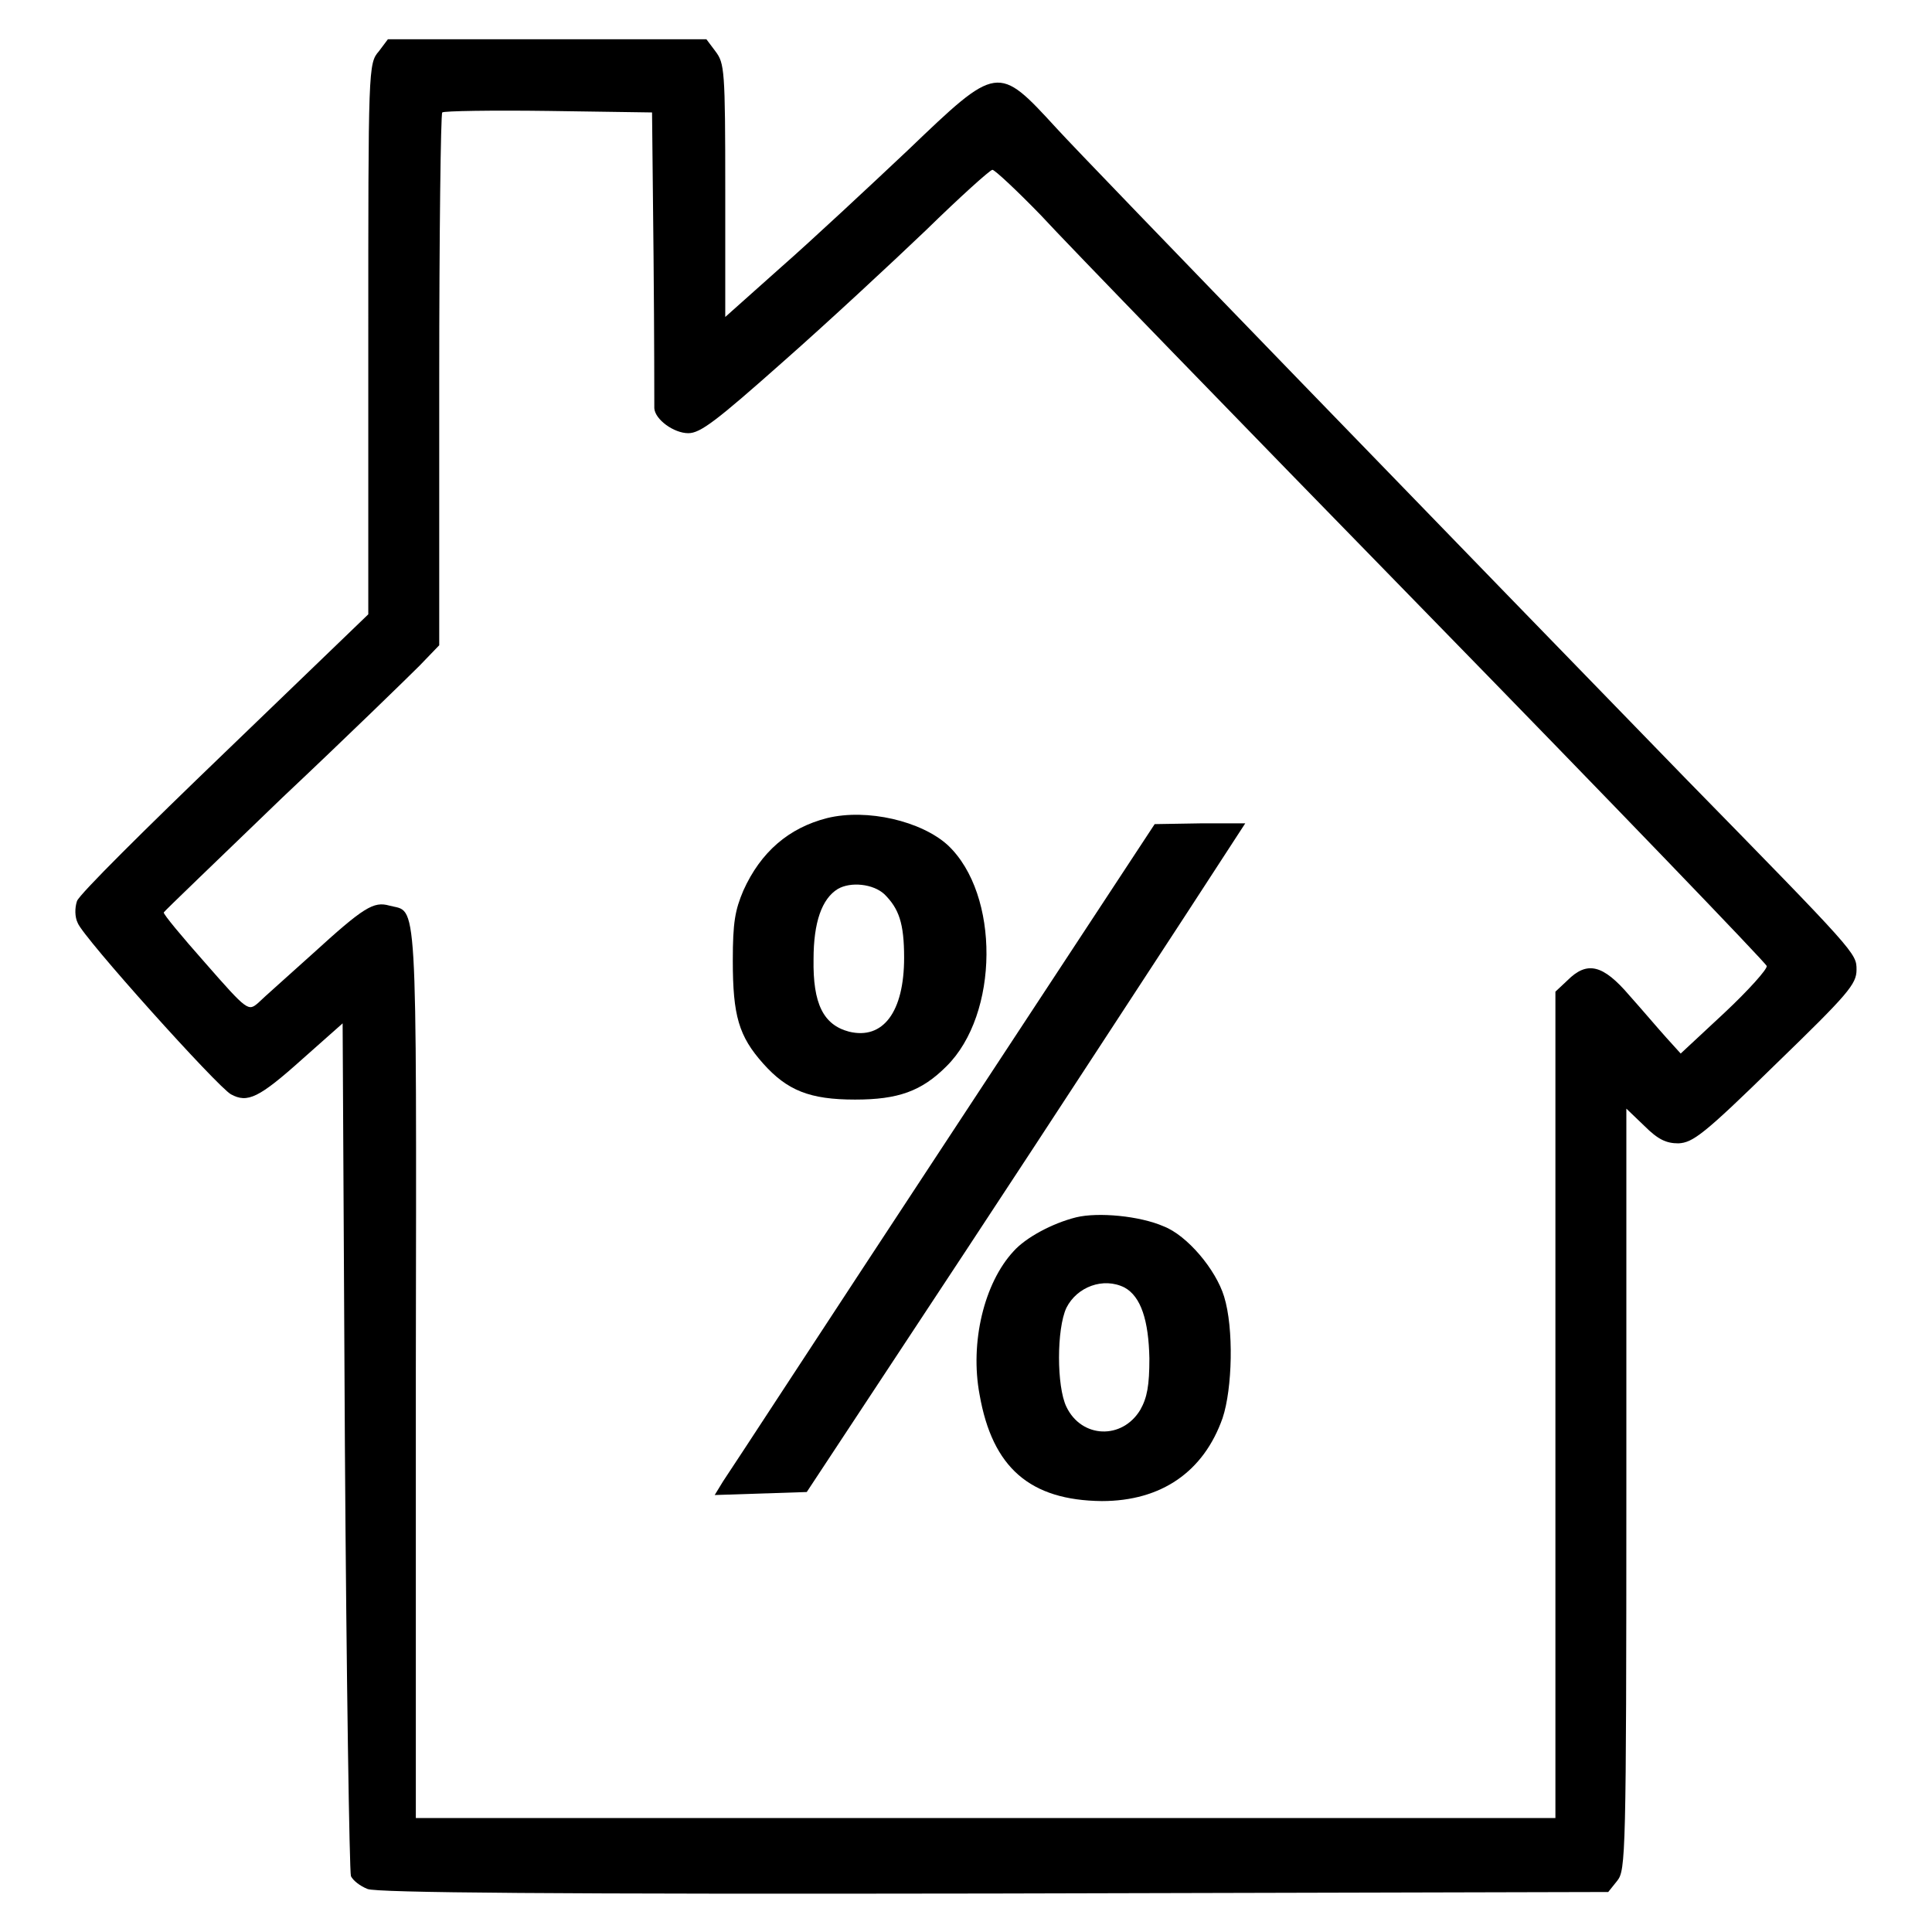
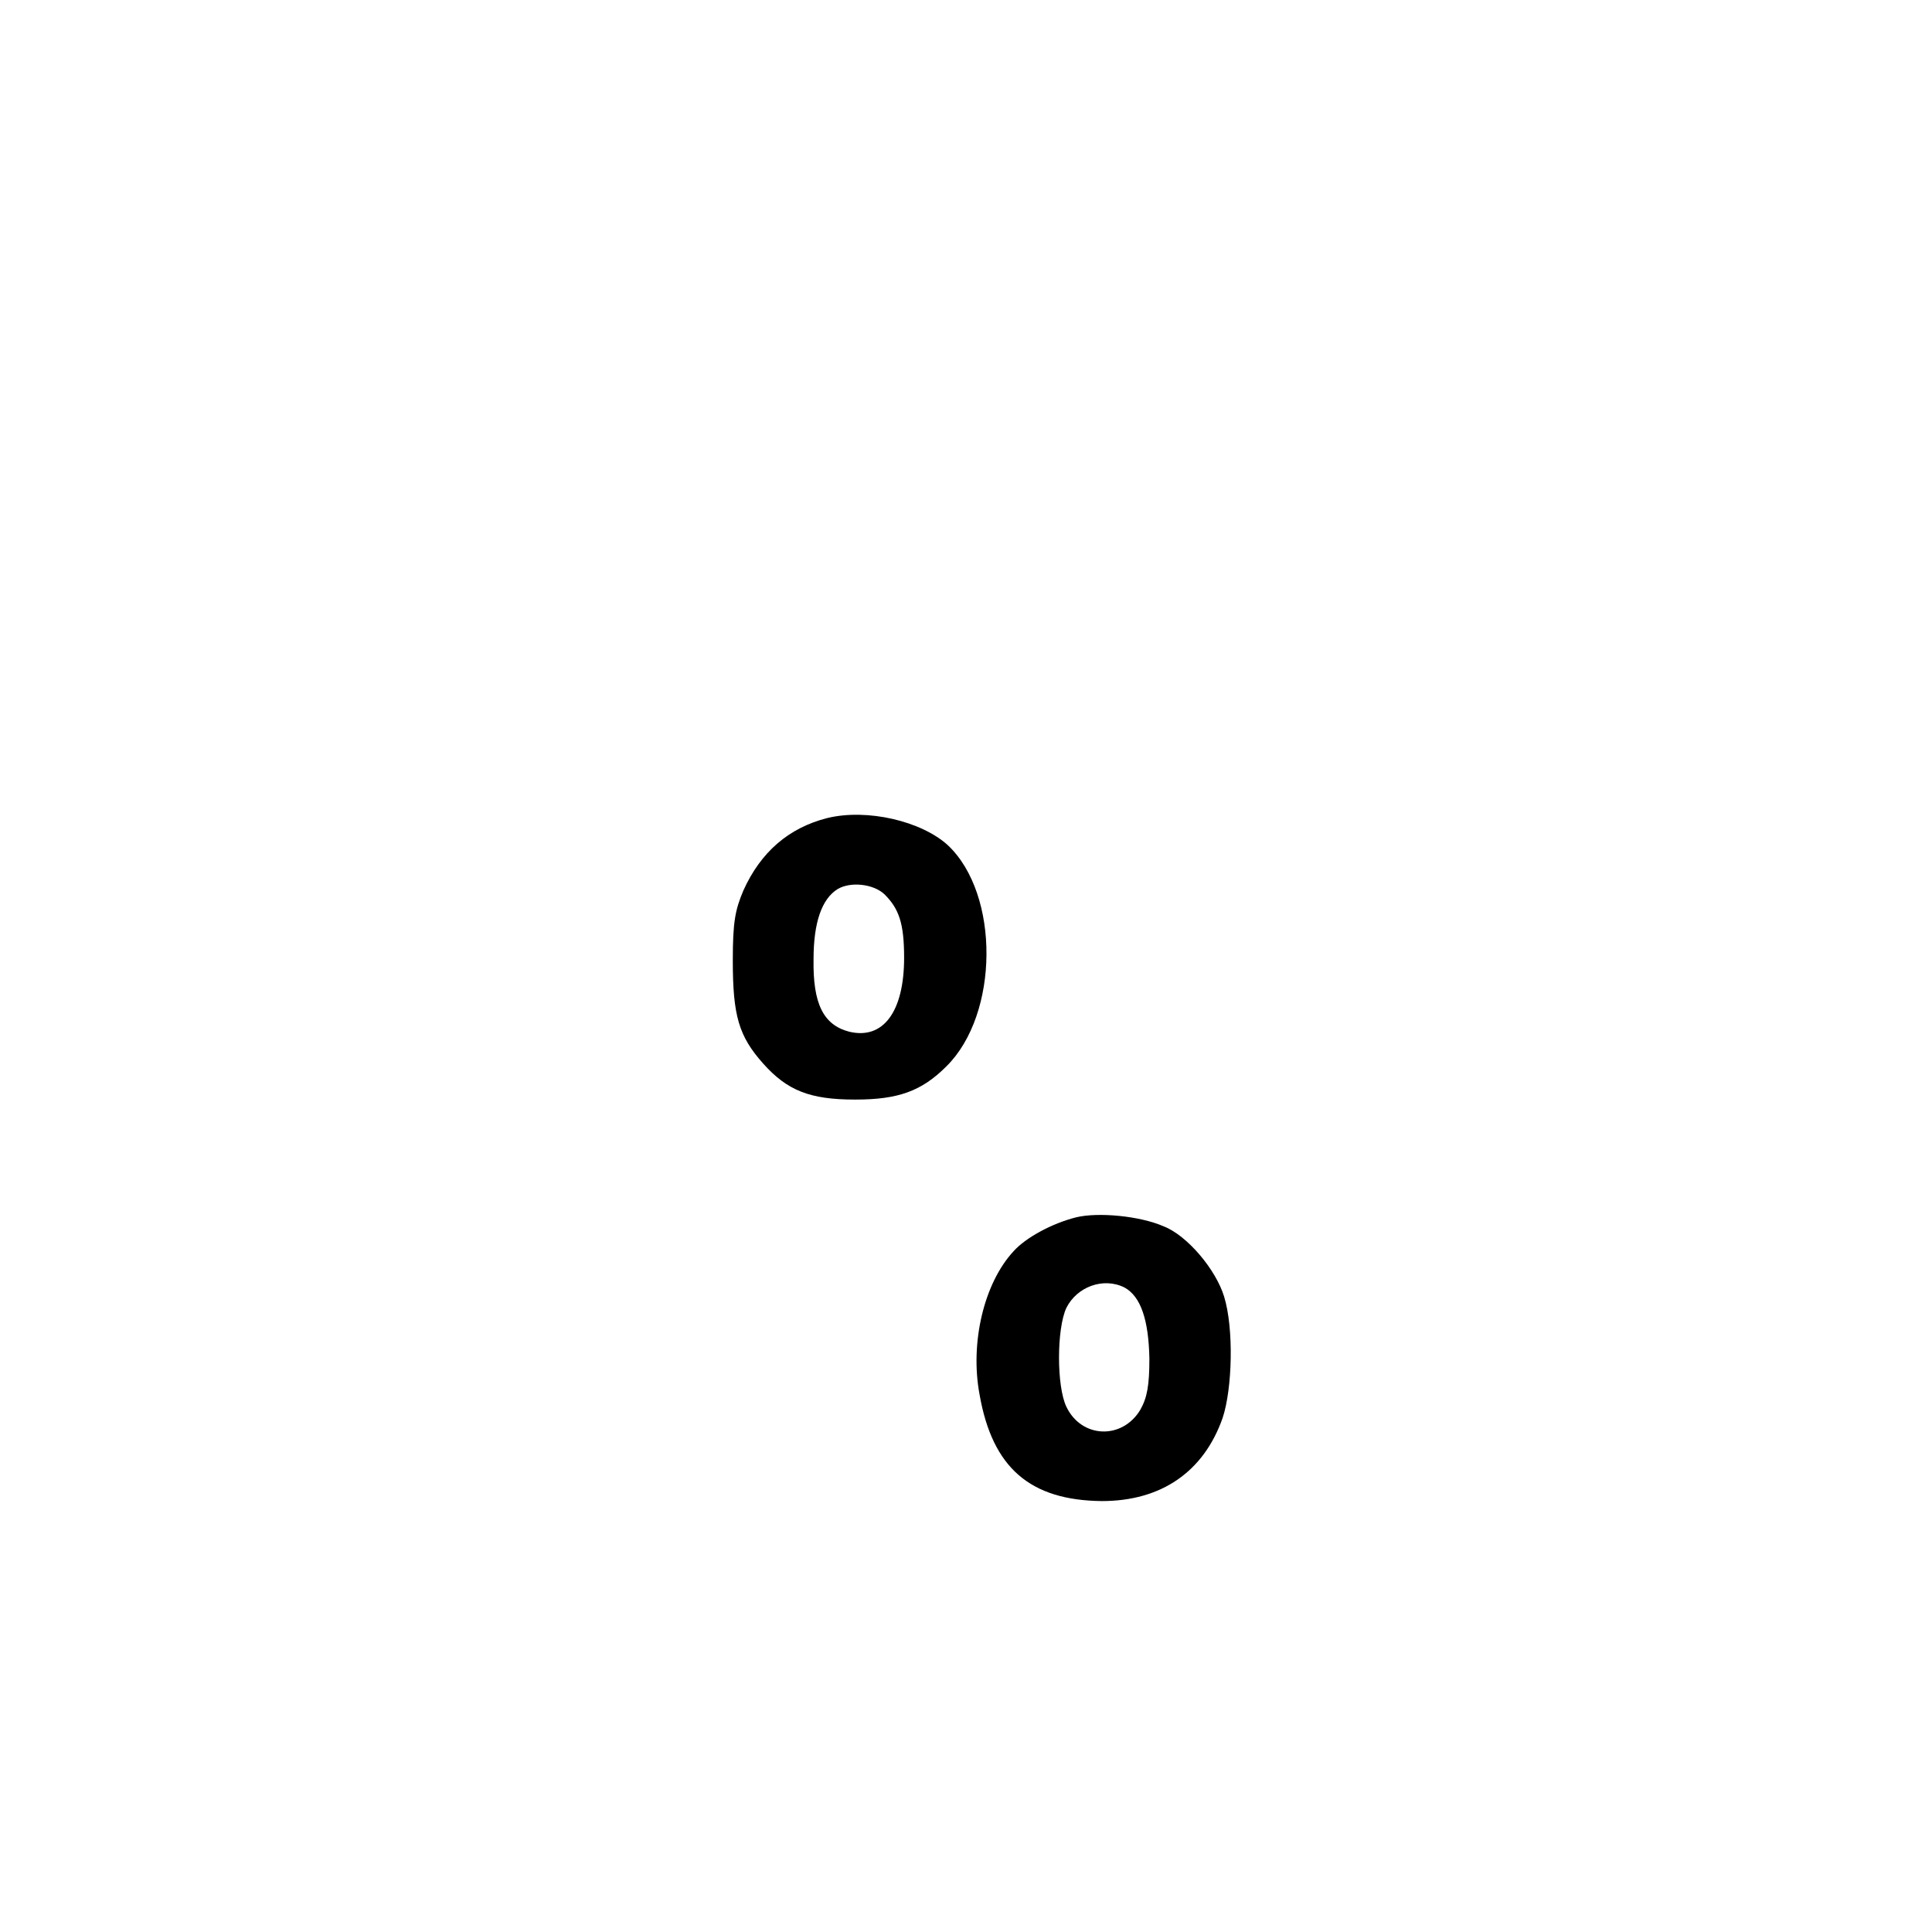
<svg xmlns="http://www.w3.org/2000/svg" version="1.1" x="0px" y="0px" viewBox="0 0 256 256" enable-background="new 0 0 256 256" xml:space="preserve">
  <g>
    <g>
      <g>
-         <path fill="#000000" d="M50.2,6.8C48.8,8.4,48.8,9,48.8,45v36.4l-19,18.3c-10.4,10-19.3,18.8-19.6,19.7c-0.3,0.9-0.3,2.1,0.1,2.9C11,124.2,28.8,144,30.6,145c2.2,1.2,3.7,0.5,9.5-4.7l5.3-4.7l0.3,56c0.2,30.7,0.6,56.3,0.8,57c0.3,0.6,1.2,1.3,2.2,1.7c1.2,0.5,24.7,0.7,83,0.6l81.4-0.2l1.2-1.5c1.1-1.4,1.2-3.2,1.2-51.9v-50.4l2.4,2.3c1.8,1.8,2.9,2.3,4.5,2.3c1.9-0.1,3.3-1.1,12.9-10.5c9.6-9.3,10.7-10.6,10.7-12.5c0-2.2,0-2.2-22.8-25.5C195.4,74.4,143.9,21.3,140,17c-7.8-8.5-7.8-8.5-19.7,2.9c-5.2,4.9-12.7,11.9-16.8,15.5L96.1,42V25.2c0-16-0.1-16.8-1.3-18.4l-1.2-1.6H72.5H51.4L50.2,6.8z M86.6,34.1c0.1,10.6,0.1,19.7,0.1,20c0.1,1.5,2.6,3.3,4.5,3.3c1.6,0,3.7-1.6,12.6-9.5c5.9-5.2,14.4-13.1,18.9-17.4c4.5-4.4,8.5-8,8.8-8s3.2,2.7,6.4,6C141.1,32,164,55.6,188.8,81c24.8,25.4,45.2,46.6,45.3,47c0.1,0.4-2.4,3.2-5.6,6.2l-5.8,5.4l-1.9-2.1c-1-1.1-3.2-3.7-4.9-5.6c-3.5-4.1-5.6-4.6-8.2-2l-1.6,1.5v54.8v54.7h-75.6H55.1v-59.1c0.1-64.8,0.2-60.8-3.5-61.8c-2.1-0.6-3.4,0.2-10.2,6.4c-3.2,2.9-6.5,5.8-7.2,6.5c-1.3,1.1-1.4,1.1-7-5.3c-3.1-3.5-5.6-6.5-5.5-6.7c0.1-0.2,7.2-7,15.7-15.2c8.6-8.1,16.7-16,18.2-17.5l2.6-2.7V50.4c0-19.3,0.2-35.3,0.4-35.5c0.2-0.2,6.6-0.3,14.1-0.2l13.7,0.2L86.6,34.1z" />
        <path fill="#000000" d="M109.6,108.4c-5.1,1.3-8.8,4.5-11.1,9.6c-1.1,2.6-1.4,4.2-1.4,9.3c0,7.3,0.8,10,4,13.6c3.2,3.6,6.2,4.8,12.2,4.8c5.7,0,8.8-1.1,12.1-4.4c7-6.9,7.1-22.8,0.2-29.3C122.1,108.8,114.9,107.1,109.6,108.4z M117.2,118.5c1.9,1.9,2.6,3.8,2.6,8.4c0,7.2-2.8,10.9-7.3,9.8c-3.4-0.9-4.8-3.7-4.7-9.6c0-4.9,1.1-8,3.2-9.3C112.7,116.8,115.7,117.1,117.2,118.5z" />
-         <path fill="#000000" d="M125,151.8c-15.4,23.4-28.5,43.5-29.2,44.5l-1.1,1.8l6.1-0.2l6.1-0.2l21.1-32c11.6-17.6,24.6-37.6,29-44.3l8-12.3h-6l-6,0.1L125,151.8z" />
        <path fill="#000000" d="M142.6,161.3c-3.2,0.8-6.7,2.7-8.3,4.5c-3.9,4.2-5.8,12.1-4.5,19c1.7,9.7,6.7,14,16.2,14.1c7.9,0,13.5-3.9,16-11c1.3-3.9,1.5-11.9,0.2-16.1c-1.1-3.6-4.9-8.1-8-9.3C151,161.1,145.5,160.6,142.6,161.3z M149,170.6c2.2,1.2,3.2,4.4,3.3,9.4c0,3.6-0.3,5.2-1.2,6.8c-2.4,4-7.8,3.8-9.8-0.4c-1.3-2.7-1.3-10.3,0-13.1C142.7,170.5,146.2,169.2,149,170.6z" />
      </g>
    </g>
  </g>
</svg>